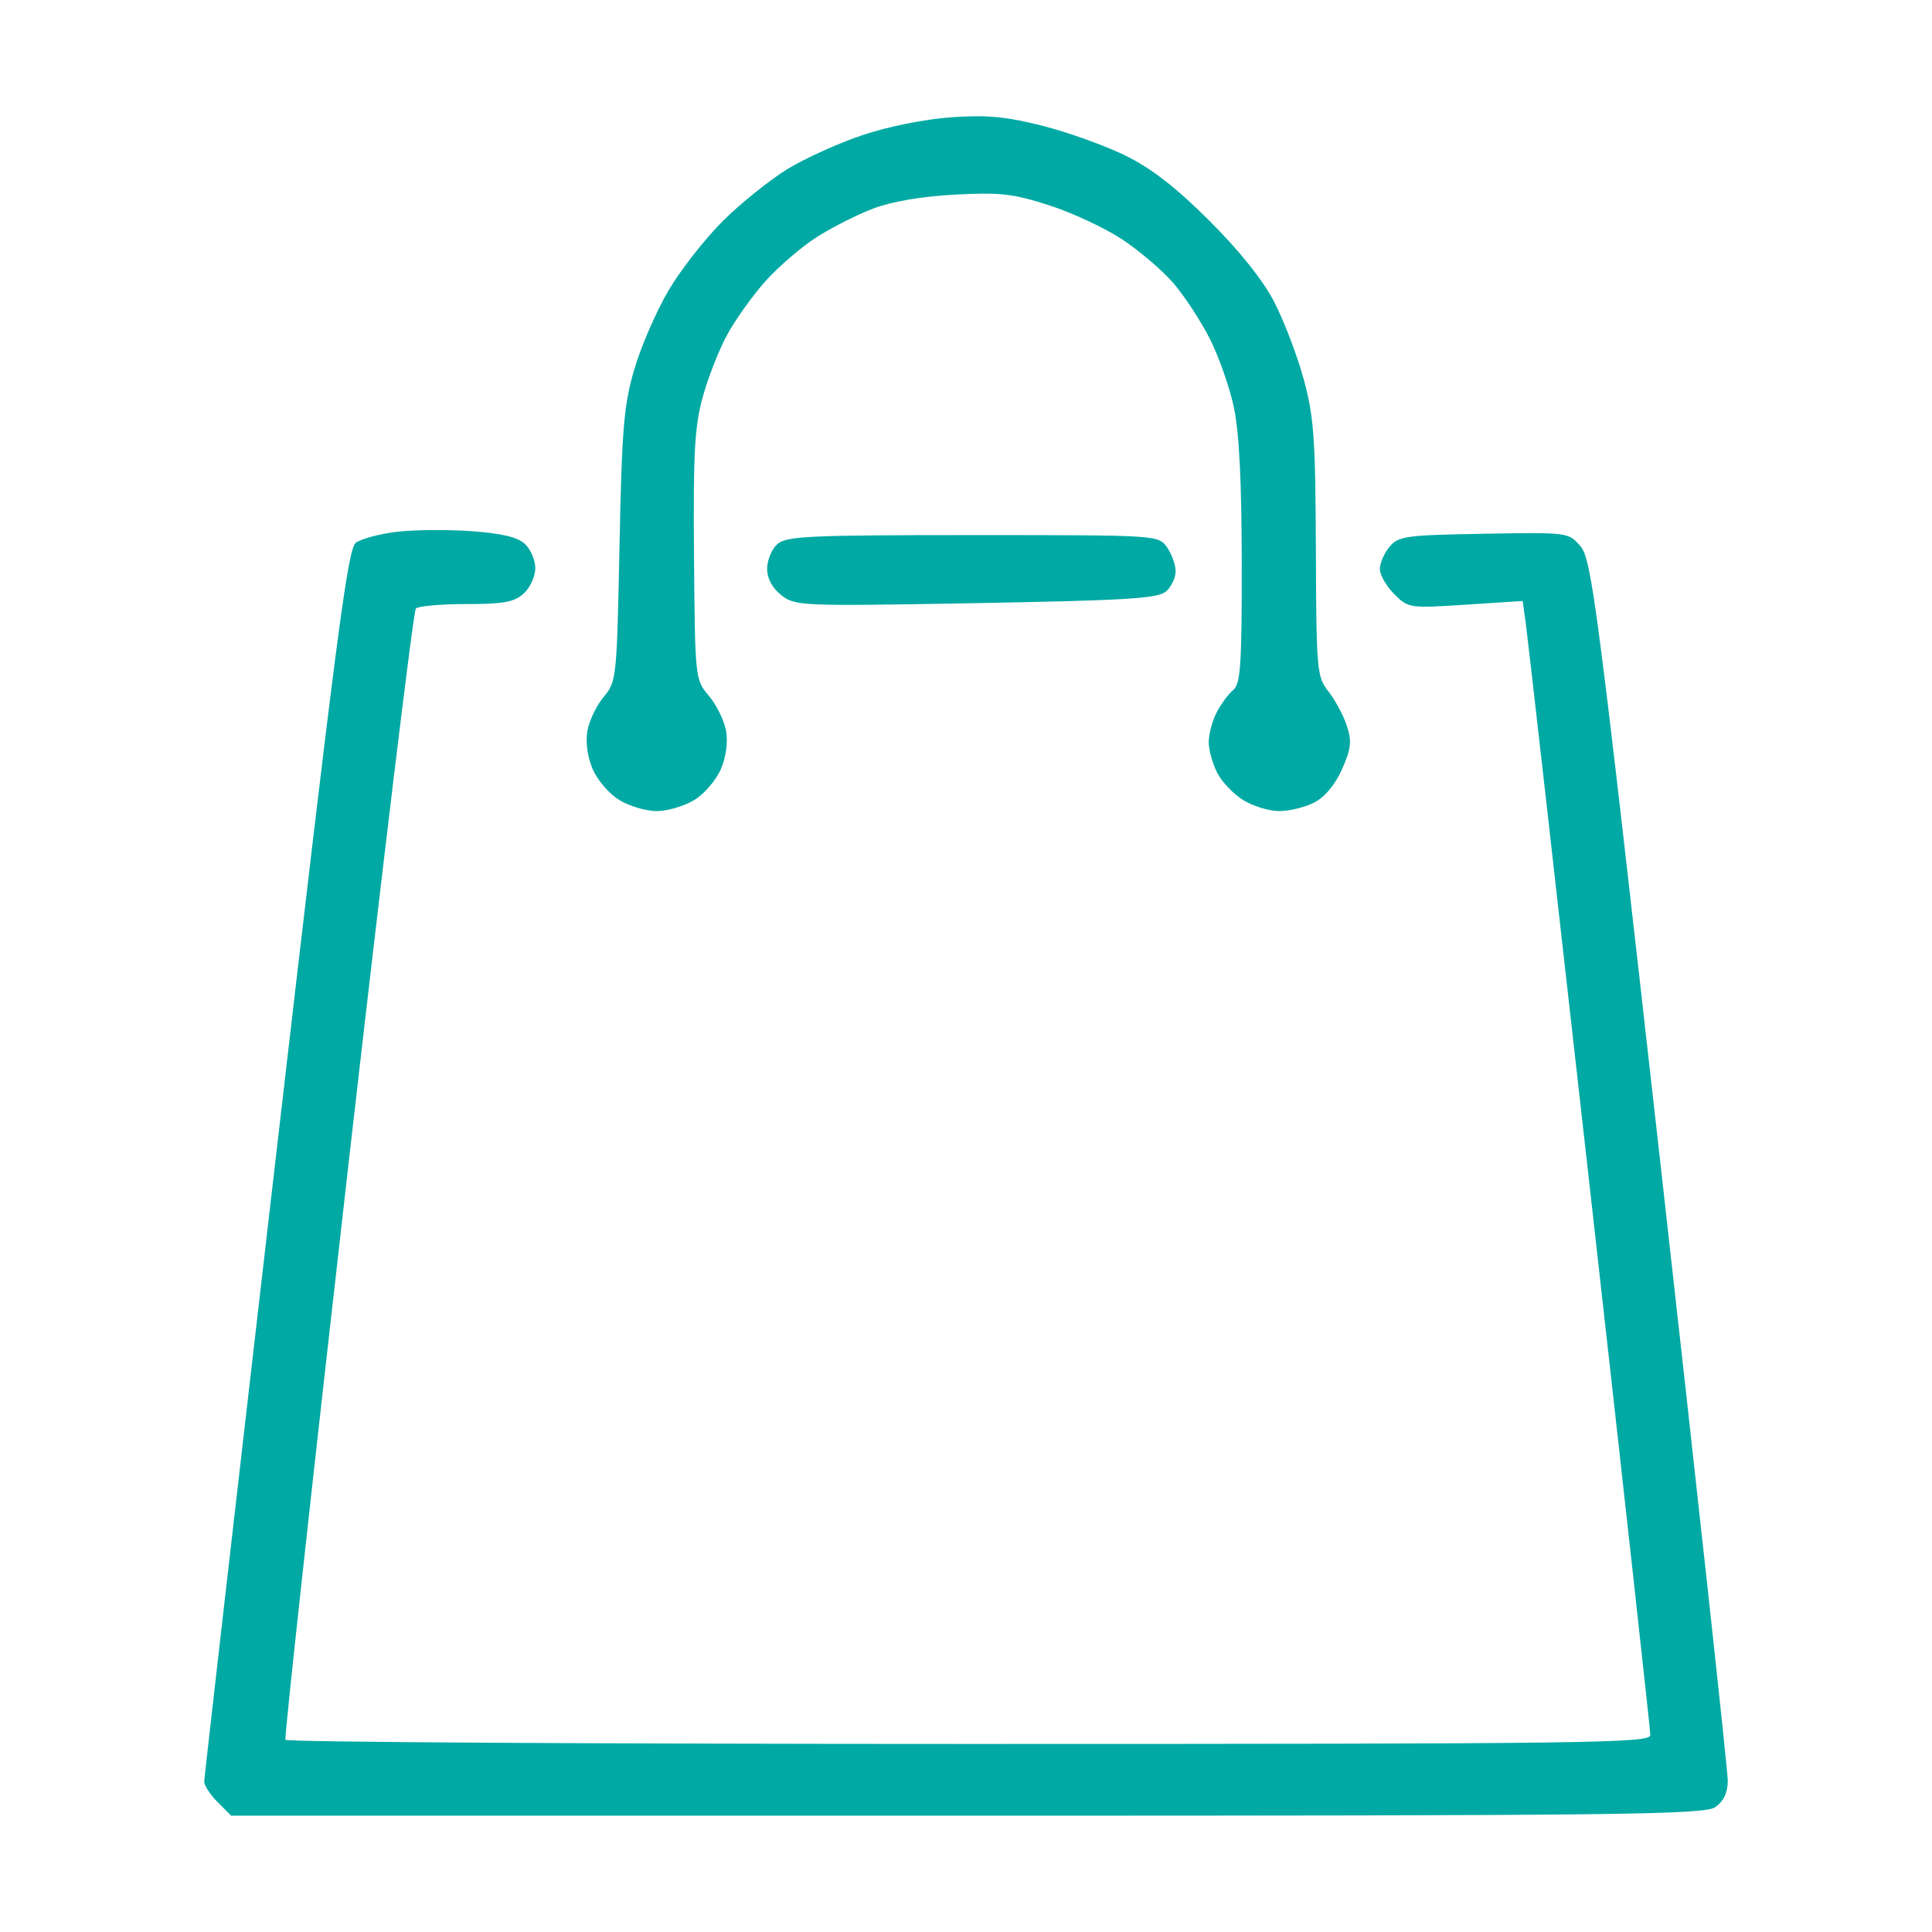
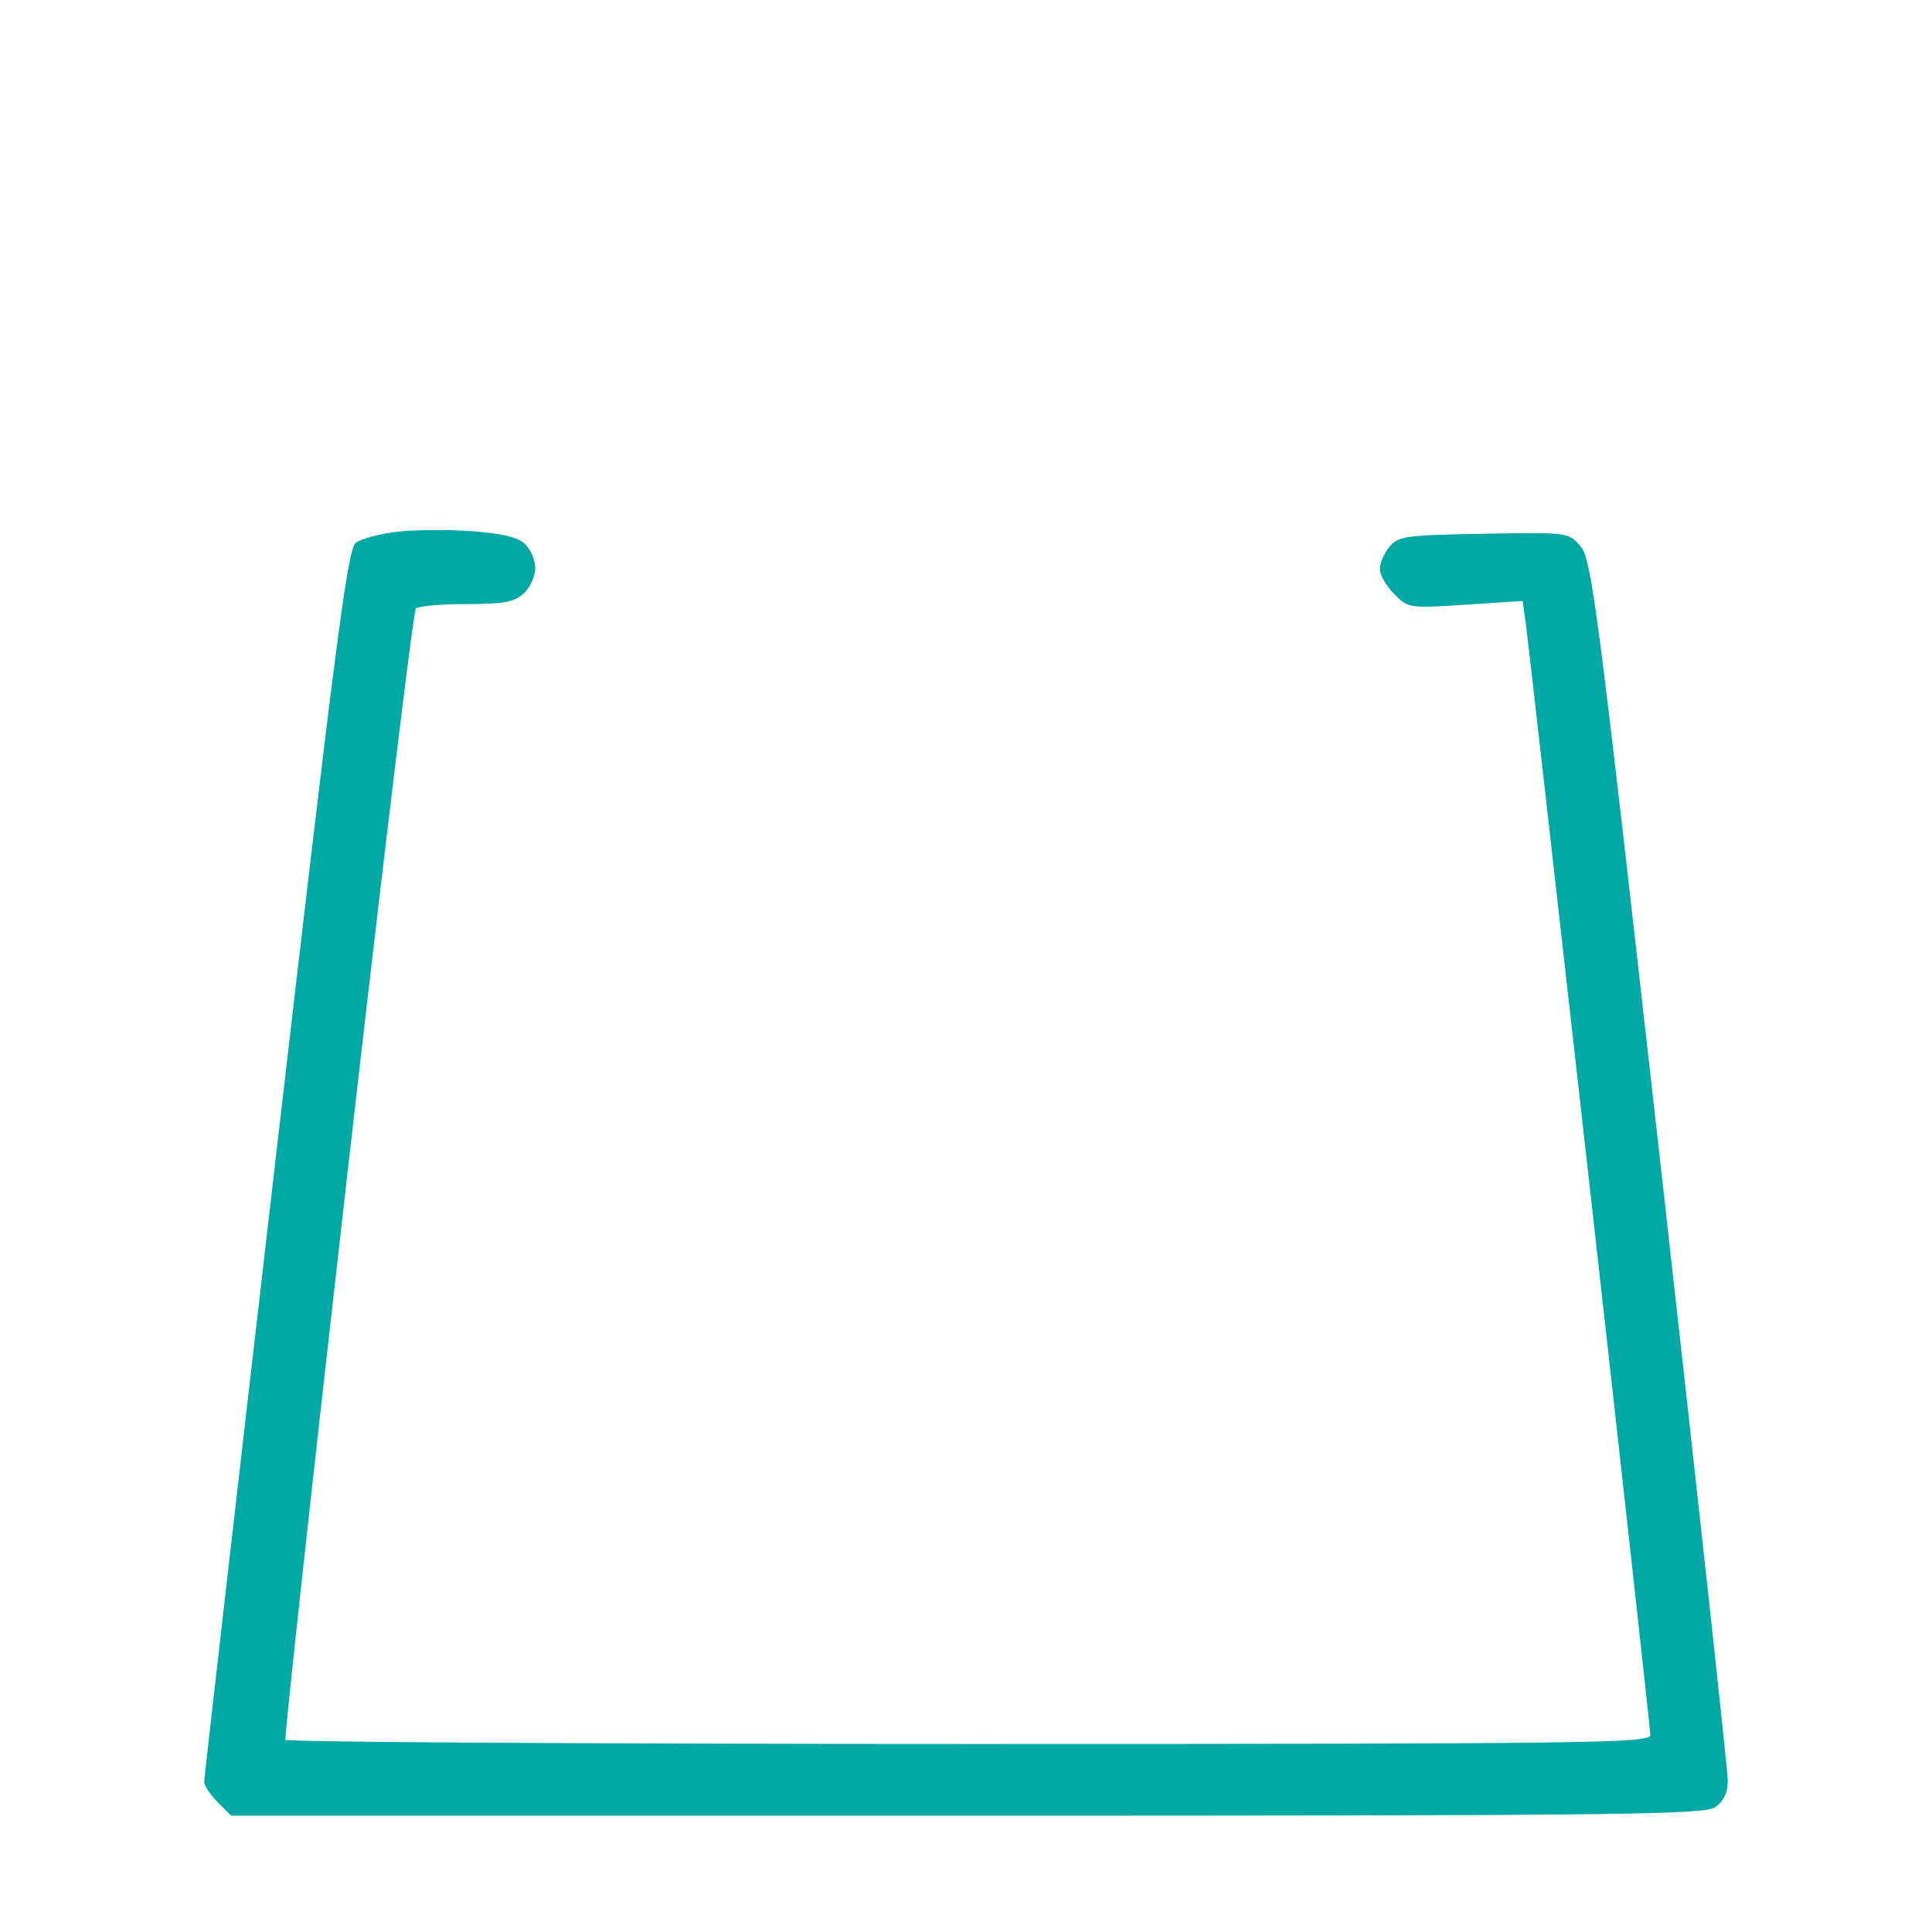
<svg xmlns="http://www.w3.org/2000/svg" width="92.604mm" height="92.604mm" viewBox="0 0 92.604 92.604" version="1.1" id="svg1" xml:space="preserve">
  <defs id="defs1" />
  <g id="layer1" transform="translate(-204.396)">
    <g id="g17" transform="translate(1.708,-3.965)">
      <rect style="fill:none;fill-opacity:1;stroke:none;stroke-width:1.029;stroke-opacity:1" id="rect14-3-29" width="92.604" height="92.604" x="202.687" y="3.965" />
-       <path style="fill:#00a9a3;fill-opacity:1" d="m 240.139,32.491 c -0.439,-0.346 -0.681,-0.796 -0.681,-1.269 0,-0.403 0.218,-0.931 0.484,-1.171 0.43,-0.389 1.473,-0.438 9.378,-0.438 8.891,0 8.894,2e-4 9.306,0.588 0.227,0.323 0.412,0.841 0.412,1.15 0,0.309 -0.208,0.743 -0.463,0.965 -0.386,0.336 -1.899,0.429 -9.108,0.558 -8.403,0.15 -8.664,0.14 -9.327,-0.381 z" id="path8" />
-       <path style="fill:#00a9a3;fill-opacity:1" d="m 232.364,42.306 c -0.486,-0.296 -1.055,-0.963 -1.278,-1.497 -0.248,-0.593 -0.339,-1.299 -0.238,-1.839 0.09,-0.482 0.443,-1.207 0.784,-1.612 0.604,-0.718 0.623,-0.899 0.75,-7.218 0.113,-5.632 0.205,-6.741 0.707,-8.465 0.318,-1.091 1.061,-2.803 1.652,-3.803 0.591,-1 1.779,-2.512 2.641,-3.36 0.861,-0.848 2.248,-1.956 3.08,-2.462 0.833,-0.506 2.447,-1.233 3.586,-1.615 1.199,-0.402 2.983,-0.76 4.234,-0.848 1.7,-0.12 2.631,-0.034 4.358,0.403 1.208,0.305 2.992,0.944 3.966,1.42 1.261,0.616 2.42,1.512 4.032,3.118 1.445,1.439 2.57,2.844 3.115,3.89 0.469,0.9 1.107,2.567 1.418,3.704 0.496,1.815 0.568,2.811 0.589,8.159 0.023,5.851 0.047,6.121 0.605,6.83 0.319,0.406 0.714,1.143 0.877,1.637 0.248,0.753 0.212,1.091 -0.226,2.081 -0.329,0.744 -0.821,1.336 -1.327,1.598 -0.442,0.229 -1.197,0.415 -1.677,0.415 -0.48,-5.4e-4 -1.254,-0.233 -1.72,-0.517 -0.466,-0.284 -1.031,-0.873 -1.257,-1.309 -0.225,-0.436 -0.41,-1.102 -0.41,-1.48 0,-0.378 0.171,-1.018 0.379,-1.421 0.209,-0.404 0.566,-0.888 0.794,-1.078 0.353,-0.293 0.414,-1.192 0.41,-6.066 -0.003,-3.887 -0.124,-6.284 -0.376,-7.474 -0.204,-0.964 -0.727,-2.452 -1.162,-3.307 -0.435,-0.855 -1.217,-2.049 -1.737,-2.652 -0.521,-0.603 -1.621,-1.544 -2.445,-2.091 -0.824,-0.547 -2.403,-1.285 -3.509,-1.641 -1.737,-0.558 -2.352,-0.628 -4.524,-0.512 -1.597,0.085 -3.026,0.33 -3.92,0.67 -0.773,0.295 -1.994,0.914 -2.713,1.375 -0.718,0.461 -1.812,1.401 -2.43,2.088 -0.618,0.688 -1.449,1.848 -1.847,2.58 -0.398,0.731 -0.93,2.091 -1.183,3.021 -0.381,1.403 -0.451,2.701 -0.409,7.597 0.05,5.873 0.054,5.909 0.71,6.689 0.363,0.431 0.733,1.177 0.823,1.659 0.101,0.539 0.01,1.246 -0.238,1.839 -0.223,0.534 -0.792,1.201 -1.278,1.497 -0.482,0.294 -1.293,0.534 -1.802,0.534 -0.509,0 -1.32,-0.24 -1.802,-0.534 z" id="path7" />
      <path style="fill:#00a9a3;fill-opacity:1" d="m 213.12,90.346 c -0.357,-0.357 -0.647,-0.804 -0.644,-0.992 0.003,-0.189 1.536,-13.549 3.407,-29.691 2.905,-25.062 3.468,-29.397 3.861,-29.684 0.253,-0.185 1.118,-0.418 1.923,-0.519 0.805,-0.101 2.408,-0.118 3.561,-0.039 1.469,0.101 2.251,0.282 2.608,0.605 0.281,0.254 0.51,0.782 0.51,1.173 0,0.391 -0.251,0.939 -0.557,1.216 -0.454,0.41 -0.965,0.504 -2.756,0.504 -1.209,0 -2.295,0.096 -2.413,0.214 -0.118,0.118 -1.596,12.322 -3.284,27.12 -1.689,14.798 -3.024,26.995 -2.967,27.104 0.057,0.109 14.8,0.198 32.763,0.198 29.851,0 32.66,-0.037 32.66,-0.426 0,-0.234 -1.306,-12.051 -2.903,-26.26 -1.597,-14.209 -2.974,-26.343 -3.06,-26.965 l -0.157,-1.132 -2.736,0.177 c -2.699,0.174 -2.745,0.168 -3.422,-0.51 -0.378,-0.378 -0.687,-0.917 -0.687,-1.199 0,-0.282 0.208,-0.761 0.463,-1.066 0.428,-0.512 0.771,-0.56 4.519,-0.625 4.05,-0.07 4.057,-0.069 4.634,0.599 0.536,0.621 0.813,2.762 3.823,29.501 1.785,15.857 3.242,29.212 3.238,29.676 -0.005,0.567 -0.201,0.98 -0.596,1.257 -0.525,0.368 -4.365,0.412 -35.863,0.412 h -35.275 z" id="path5" />
    </g>
  </g>
</svg>